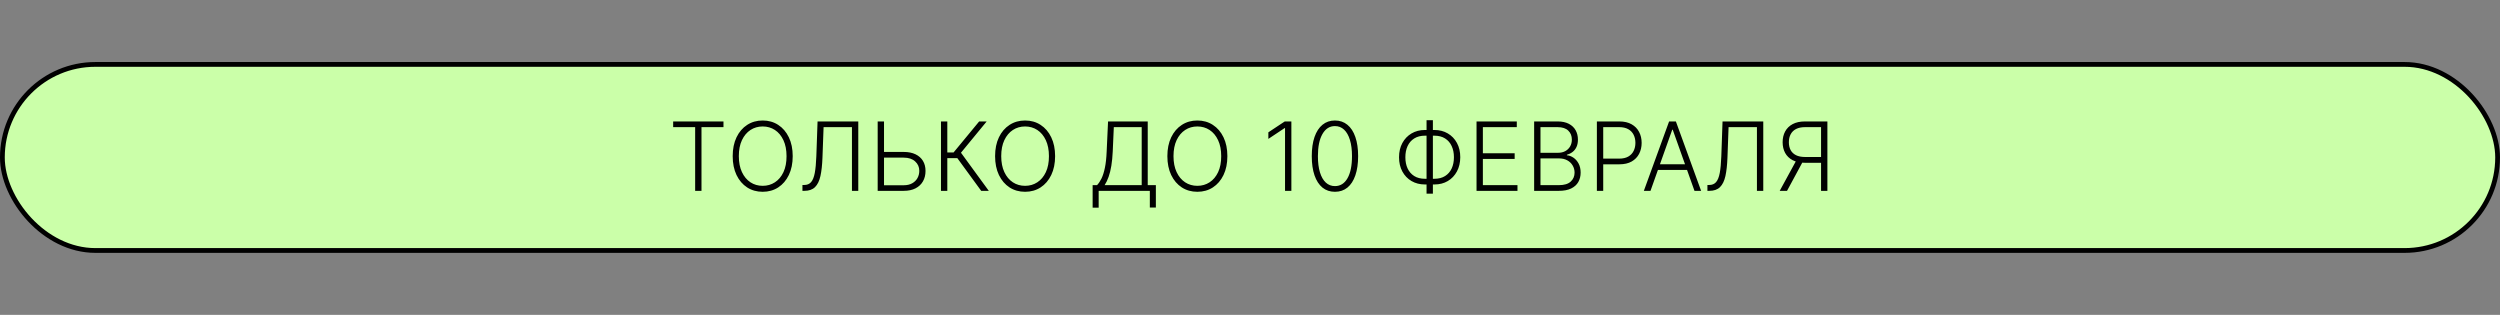
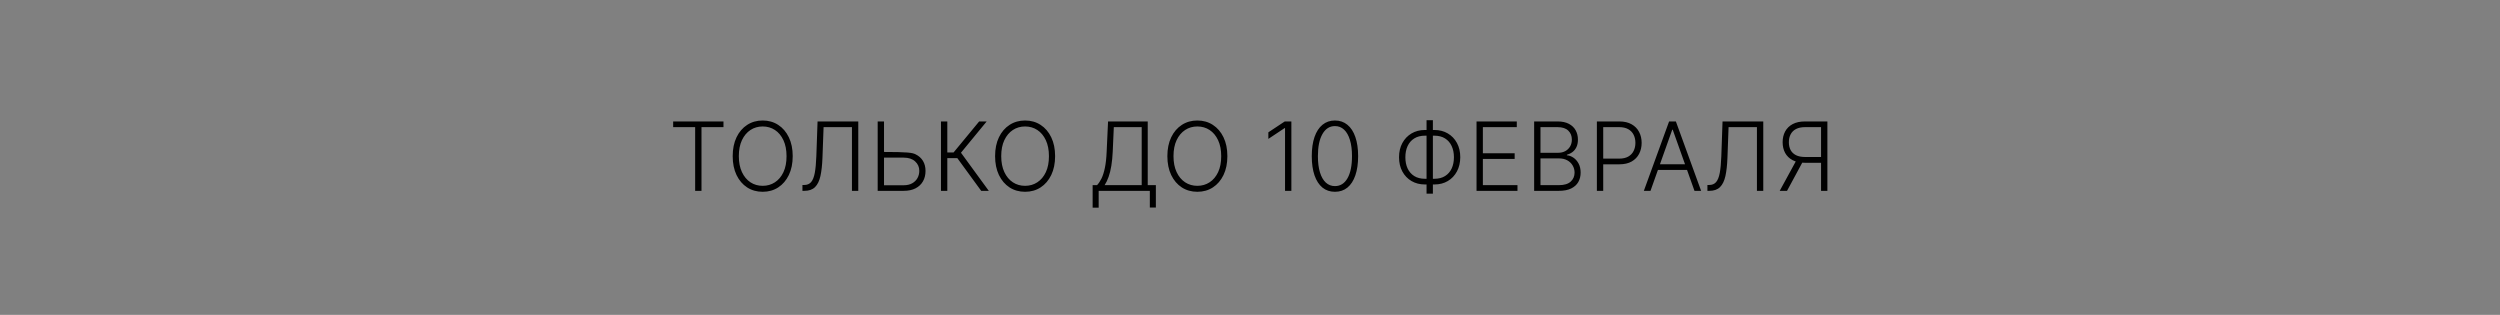
<svg xmlns="http://www.w3.org/2000/svg" width="524" height="66" viewBox="0 0 524 66" fill="none">
  <rect x="0" y="0" width="524" height="66" fill="#808080" stroke="none" />
-   <rect x="0.5" y="13.5" width="523" height="39" rx="19.5" fill="#CBFFA9" stroke="black" />
-   <path d="M141.094 26.648V25.454H151.641V26.648H147.032V40H145.704V26.648H141.094ZM166.151 32.727C166.151 34.242 165.881 35.561 165.341 36.683C164.801 37.801 164.058 38.667 163.111 39.283C162.169 39.894 161.084 40.199 159.858 40.199C158.632 40.199 157.545 39.894 156.598 39.283C155.656 38.667 154.915 37.801 154.375 36.683C153.84 35.561 153.573 34.242 153.573 32.727C153.573 31.212 153.84 29.896 154.375 28.778C154.915 27.656 155.658 26.79 156.605 26.179C157.552 25.563 158.636 25.256 159.858 25.256C161.084 25.256 162.169 25.563 163.111 26.179C164.058 26.79 164.801 27.656 165.341 28.778C165.881 29.896 166.151 31.212 166.151 32.727ZM164.858 32.727C164.858 31.425 164.64 30.31 164.205 29.382C163.769 28.449 163.175 27.737 162.422 27.244C161.669 26.752 160.814 26.506 159.858 26.506C158.906 26.506 158.054 26.752 157.301 27.244C156.548 27.737 155.952 28.447 155.511 29.375C155.076 30.303 154.858 31.421 154.858 32.727C154.858 34.029 155.076 35.144 155.511 36.072C155.947 37.001 156.541 37.713 157.294 38.21C158.047 38.703 158.902 38.949 159.858 38.949C160.814 38.949 161.669 38.703 162.422 38.21C163.18 37.718 163.776 37.008 164.212 36.08C164.647 35.147 164.863 34.029 164.858 32.727ZM168.192 40V38.771H168.575C169.177 38.771 169.653 38.572 170.003 38.175C170.353 37.772 170.611 37.128 170.777 36.243C170.943 35.358 171.052 34.193 171.104 32.749L171.36 25.454H179.896V40H178.568V26.648H172.624L172.389 33.04C172.333 34.579 172.191 35.864 171.963 36.896C171.736 37.924 171.357 38.698 170.827 39.219C170.301 39.74 169.558 40 168.597 40H168.192ZM184.921 31.847H189.416C190.387 31.847 191.211 32.01 191.888 32.337C192.57 32.663 193.091 33.125 193.451 33.722C193.81 34.313 193.99 35.014 193.99 35.824C193.99 36.657 193.81 37.386 193.451 38.011C193.095 38.636 192.577 39.124 191.895 39.474C191.218 39.825 190.392 40 189.416 40H183.962V25.454H185.29V38.828H189.416C190.112 38.828 190.702 38.693 191.185 38.423C191.673 38.149 192.044 37.784 192.3 37.33C192.556 36.87 192.683 36.359 192.683 35.795C192.683 35.014 192.395 34.361 191.817 33.835C191.244 33.305 190.444 33.04 189.416 33.04H184.921V31.847ZM205.659 40L200.652 33.139H198.556V40H197.228V25.454H198.556V31.953H199.87L205.233 25.454H206.809L201.419 32.01L207.25 40H205.659ZM221.15 32.727C221.15 34.242 220.88 35.561 220.34 36.683C219.8 37.801 219.057 38.667 218.11 39.283C217.168 39.894 216.084 40.199 214.857 40.199C213.631 40.199 212.544 39.894 211.597 39.283C210.655 38.667 209.914 37.801 209.374 36.683C208.839 35.561 208.572 34.242 208.572 32.727C208.572 31.212 208.839 29.896 209.374 28.778C209.914 27.656 210.657 26.79 211.604 26.179C212.551 25.563 213.636 25.256 214.857 25.256C216.084 25.256 217.168 25.563 218.11 26.179C219.057 26.79 219.8 27.656 220.34 28.778C220.88 29.896 221.15 31.212 221.15 32.727ZM219.857 32.727C219.857 31.425 219.639 30.31 219.204 29.382C218.768 28.449 218.174 27.737 217.421 27.244C216.668 26.752 215.814 26.506 214.857 26.506C213.906 26.506 213.053 26.752 212.3 27.244C211.548 27.737 210.951 28.447 210.511 29.375C210.075 30.303 209.857 31.421 209.857 32.727C209.857 34.029 210.075 35.144 210.511 36.072C210.946 37.001 211.541 37.713 212.293 38.21C213.046 38.703 213.901 38.949 214.857 38.949C215.814 38.949 216.668 38.703 217.421 38.21C218.179 37.718 218.775 37.008 219.211 36.08C219.647 35.147 219.862 34.029 219.857 32.727ZM229.016 43.53V38.807H229.939C230.276 38.456 230.586 37.995 230.87 37.422C231.154 36.844 231.391 36.101 231.58 35.192C231.774 34.278 231.9 33.137 231.956 31.768L232.248 25.454H240.564V38.807H242.269V43.494H241.005V40H230.28V43.53H229.016ZM231.53 38.807H239.3V26.648H233.455L233.228 31.768C233.176 32.881 233.079 33.873 232.937 34.744C232.795 35.611 232.605 36.38 232.368 37.053C232.136 37.72 231.857 38.305 231.53 38.807ZM257.258 32.727C257.258 34.242 256.988 35.561 256.448 36.683C255.908 37.801 255.165 38.667 254.218 39.283C253.276 39.894 252.191 40.199 250.965 40.199C249.739 40.199 248.652 39.894 247.705 39.283C246.763 38.667 246.022 37.801 245.482 36.683C244.947 35.561 244.68 34.242 244.68 32.727C244.68 31.212 244.947 29.896 245.482 28.778C246.022 27.656 246.765 26.79 247.712 26.179C248.659 25.563 249.743 25.256 250.965 25.256C252.191 25.256 253.276 25.563 254.218 26.179C255.165 26.79 255.908 27.656 256.448 28.778C256.988 29.896 257.258 31.212 257.258 32.727ZM255.965 32.727C255.965 31.425 255.747 30.31 255.312 29.382C254.876 28.449 254.282 27.737 253.529 27.244C252.776 26.752 251.922 26.506 250.965 26.506C250.013 26.506 249.161 26.752 248.408 27.244C247.655 27.737 247.059 28.447 246.618 29.375C246.183 30.303 245.965 31.421 245.965 32.727C245.965 34.029 246.183 35.144 246.618 36.072C247.054 37.001 247.648 37.713 248.401 38.21C249.154 38.703 250.009 38.949 250.965 38.949C251.922 38.949 252.776 38.703 253.529 38.21C254.287 37.718 254.883 37.008 255.319 36.08C255.754 35.147 255.97 34.029 255.965 32.727ZM270.671 25.454V40H269.343V26.847H269.257L265.848 29.112V27.734L269.286 25.454H270.671ZM279.805 40.199C278.783 40.199 277.909 39.905 277.185 39.318C276.465 38.726 275.911 37.872 275.523 36.754C275.139 35.637 274.948 34.294 274.948 32.727C274.948 31.165 275.139 29.827 275.523 28.715C275.911 27.597 276.467 26.742 277.192 26.151C277.921 25.554 278.792 25.256 279.805 25.256C280.819 25.256 281.688 25.554 282.412 26.151C283.141 26.742 283.698 27.597 284.081 28.715C284.469 29.827 284.663 31.165 284.663 32.727C284.663 34.294 284.469 35.637 284.081 36.754C283.698 37.872 283.144 38.726 282.419 39.318C281.699 39.905 280.828 40.199 279.805 40.199ZM279.805 39.006C280.928 39.006 281.804 38.459 282.433 37.365C283.063 36.267 283.378 34.721 283.378 32.727C283.378 31.401 283.234 30.27 282.945 29.332C282.661 28.39 282.251 27.671 281.716 27.173C281.186 26.676 280.549 26.428 279.805 26.428C278.693 26.428 277.819 26.982 277.185 28.09C276.55 29.193 276.233 30.739 276.233 32.727C276.233 34.053 276.375 35.185 276.659 36.122C276.948 37.06 277.358 37.775 277.888 38.267C278.423 38.76 279.062 39.006 279.805 39.006ZM298.664 27.244H300.646C301.702 27.244 302.637 27.483 303.451 27.962C304.27 28.44 304.912 29.108 305.376 29.965C305.84 30.822 306.072 31.816 306.072 32.947C306.067 34.084 305.833 35.081 305.369 35.938C304.91 36.794 304.273 37.465 303.458 37.947C302.649 38.426 301.716 38.665 300.66 38.665H298.671C297.611 38.665 296.671 38.426 295.852 37.947C295.037 37.469 294.398 36.802 293.934 35.945C293.47 35.088 293.238 34.091 293.238 32.955C293.238 31.828 293.47 30.836 293.934 29.979C294.398 29.122 295.037 28.452 295.852 27.969C296.671 27.486 297.608 27.244 298.664 27.244ZM298.671 28.438C297.786 28.438 297.036 28.632 296.42 29.02C295.809 29.403 295.345 29.938 295.028 30.625C294.715 31.307 294.562 32.093 294.566 32.983C294.566 33.859 294.723 34.635 295.035 35.312C295.352 35.985 295.814 36.513 296.42 36.896C297.031 37.28 297.781 37.472 298.671 37.472H300.653C301.538 37.472 302.284 37.28 302.89 36.896C303.501 36.513 303.963 35.983 304.275 35.305C304.588 34.624 304.744 33.838 304.744 32.947C304.744 32.067 304.585 31.288 304.268 30.611C303.956 29.929 303.494 29.396 302.883 29.013C302.272 28.629 301.522 28.438 300.632 28.438H298.671ZM300.333 25.199V40.597H299.005V25.199H300.333ZM309.482 40V25.454H317.92V26.648H310.81V32.124H317.472V33.317H310.81V38.807H318.062V40H309.482ZM321.557 40V25.454H326.465C327.412 25.454 328.2 25.62 328.83 25.952C329.464 26.283 329.94 26.735 330.257 27.308C330.575 27.881 330.733 28.532 330.733 29.261C330.733 29.867 330.632 30.386 330.428 30.817C330.224 31.248 329.947 31.596 329.597 31.861C329.247 32.126 328.856 32.318 328.425 32.436V32.55C328.894 32.583 329.348 32.749 329.789 33.047C330.229 33.34 330.591 33.752 330.875 34.283C331.159 34.813 331.302 35.447 331.302 36.186C331.302 36.92 331.138 37.576 330.811 38.153C330.485 38.726 329.983 39.178 329.306 39.51C328.633 39.837 327.776 40 326.735 40H321.557ZM322.885 38.807H326.735C327.857 38.807 328.686 38.558 329.221 38.061C329.76 37.564 330.03 36.939 330.03 36.186C330.03 35.632 329.895 35.13 329.625 34.68C329.36 34.226 328.984 33.866 328.496 33.601C328.013 33.336 327.445 33.203 326.792 33.203H322.885V38.807ZM322.885 32.024H326.586C327.159 32.024 327.66 31.906 328.091 31.669C328.522 31.432 328.858 31.106 329.1 30.689C329.341 30.272 329.462 29.796 329.462 29.261C329.462 28.49 329.211 27.862 328.709 27.379C328.207 26.892 327.459 26.648 326.465 26.648H322.885V32.024ZM334.706 40V25.454H339.401C340.433 25.454 341.295 25.653 341.986 26.051C342.682 26.444 343.205 26.979 343.556 27.656C343.911 28.333 344.089 29.096 344.089 29.943C344.089 30.791 343.913 31.555 343.563 32.237C343.213 32.914 342.692 33.452 342 33.849C341.309 34.242 340.45 34.439 339.422 34.439H335.729V33.246H339.387C340.149 33.246 340.781 33.104 341.283 32.82C341.785 32.531 342.159 32.138 342.405 31.641C342.656 31.143 342.782 30.578 342.782 29.943C342.782 29.309 342.656 28.743 342.405 28.246C342.159 27.749 341.783 27.358 341.276 27.074C340.774 26.79 340.137 26.648 339.366 26.648H336.035V40H334.706ZM345.943 40H344.551L349.843 25.454H351.263L356.554 40H355.162L350.602 27.18H350.503L345.943 40ZM346.945 34.425H354.161V35.618H346.945V34.425ZM357.876 40V38.771H358.26C358.861 38.771 359.337 38.572 359.687 38.175C360.038 37.772 360.296 37.128 360.462 36.243C360.627 35.358 360.736 34.193 360.788 32.749L361.044 25.454H369.581V40H368.253V26.648H362.308L362.074 33.04C362.017 34.579 361.875 35.864 361.648 36.896C361.42 37.924 361.042 38.698 360.511 39.219C359.986 39.74 359.242 40 358.281 40H357.876ZM383.021 40H381.693V26.648H378.362C377.595 26.648 376.958 26.778 376.452 27.038C375.95 27.299 375.573 27.668 375.322 28.146C375.071 28.62 374.946 29.174 374.946 29.808C374.946 30.443 375.069 30.992 375.315 31.456C375.566 31.92 375.943 32.278 376.445 32.528C376.951 32.779 377.583 32.905 378.341 32.905H382.304V34.119H378.305C377.283 34.119 376.426 33.937 375.734 33.572C375.043 33.208 374.52 32.701 374.165 32.053C373.814 31.404 373.639 30.656 373.639 29.808C373.639 28.961 373.814 28.21 374.165 27.557C374.52 26.899 375.043 26.385 375.734 26.016C376.43 25.642 377.294 25.454 378.327 25.454H383.021V40ZM376.608 33.438H378.106L374.562 40H373.028L376.608 33.438Z" fill="black" />
+   <path d="M141.094 26.648V25.454H151.641V26.648H147.032V40H145.704V26.648H141.094ZM166.151 32.727C166.151 34.242 165.881 35.561 165.341 36.683C164.801 37.801 164.058 38.667 163.111 39.283C162.169 39.894 161.084 40.199 159.858 40.199C158.632 40.199 157.545 39.894 156.598 39.283C155.656 38.667 154.915 37.801 154.375 36.683C153.84 35.561 153.573 34.242 153.573 32.727C153.573 31.212 153.84 29.896 154.375 28.778C154.915 27.656 155.658 26.79 156.605 26.179C157.552 25.563 158.636 25.256 159.858 25.256C161.084 25.256 162.169 25.563 163.111 26.179C164.058 26.79 164.801 27.656 165.341 28.778C165.881 29.896 166.151 31.212 166.151 32.727ZM164.858 32.727C164.858 31.425 164.64 30.31 164.205 29.382C163.769 28.449 163.175 27.737 162.422 27.244C161.669 26.752 160.814 26.506 159.858 26.506C158.906 26.506 158.054 26.752 157.301 27.244C156.548 27.737 155.952 28.447 155.511 29.375C155.076 30.303 154.858 31.421 154.858 32.727C154.858 34.029 155.076 35.144 155.511 36.072C155.947 37.001 156.541 37.713 157.294 38.21C158.047 38.703 158.902 38.949 159.858 38.949C160.814 38.949 161.669 38.703 162.422 38.21C163.18 37.718 163.776 37.008 164.212 36.08C164.647 35.147 164.863 34.029 164.858 32.727ZM168.192 40V38.771H168.575C169.177 38.771 169.653 38.572 170.003 38.175C170.353 37.772 170.611 37.128 170.777 36.243C170.943 35.358 171.052 34.193 171.104 32.749L171.36 25.454H179.896V40H178.568V26.648H172.624L172.389 33.04C172.333 34.579 172.191 35.864 171.963 36.896C171.736 37.924 171.357 38.698 170.827 39.219C170.301 39.74 169.558 40 168.597 40H168.192ZM184.921 31.847C190.387 31.847 191.211 32.01 191.888 32.337C192.57 32.663 193.091 33.125 193.451 33.722C193.81 34.313 193.99 35.014 193.99 35.824C193.99 36.657 193.81 37.386 193.451 38.011C193.095 38.636 192.577 39.124 191.895 39.474C191.218 39.825 190.392 40 189.416 40H183.962V25.454H185.29V38.828H189.416C190.112 38.828 190.702 38.693 191.185 38.423C191.673 38.149 192.044 37.784 192.3 37.33C192.556 36.87 192.683 36.359 192.683 35.795C192.683 35.014 192.395 34.361 191.817 33.835C191.244 33.305 190.444 33.04 189.416 33.04H184.921V31.847ZM205.659 40L200.652 33.139H198.556V40H197.228V25.454H198.556V31.953H199.87L205.233 25.454H206.809L201.419 32.01L207.25 40H205.659ZM221.15 32.727C221.15 34.242 220.88 35.561 220.34 36.683C219.8 37.801 219.057 38.667 218.11 39.283C217.168 39.894 216.084 40.199 214.857 40.199C213.631 40.199 212.544 39.894 211.597 39.283C210.655 38.667 209.914 37.801 209.374 36.683C208.839 35.561 208.572 34.242 208.572 32.727C208.572 31.212 208.839 29.896 209.374 28.778C209.914 27.656 210.657 26.79 211.604 26.179C212.551 25.563 213.636 25.256 214.857 25.256C216.084 25.256 217.168 25.563 218.11 26.179C219.057 26.79 219.8 27.656 220.34 28.778C220.88 29.896 221.15 31.212 221.15 32.727ZM219.857 32.727C219.857 31.425 219.639 30.31 219.204 29.382C218.768 28.449 218.174 27.737 217.421 27.244C216.668 26.752 215.814 26.506 214.857 26.506C213.906 26.506 213.053 26.752 212.3 27.244C211.548 27.737 210.951 28.447 210.511 29.375C210.075 30.303 209.857 31.421 209.857 32.727C209.857 34.029 210.075 35.144 210.511 36.072C210.946 37.001 211.541 37.713 212.293 38.21C213.046 38.703 213.901 38.949 214.857 38.949C215.814 38.949 216.668 38.703 217.421 38.21C218.179 37.718 218.775 37.008 219.211 36.08C219.647 35.147 219.862 34.029 219.857 32.727ZM229.016 43.53V38.807H229.939C230.276 38.456 230.586 37.995 230.87 37.422C231.154 36.844 231.391 36.101 231.58 35.192C231.774 34.278 231.9 33.137 231.956 31.768L232.248 25.454H240.564V38.807H242.269V43.494H241.005V40H230.28V43.53H229.016ZM231.53 38.807H239.3V26.648H233.455L233.228 31.768C233.176 32.881 233.079 33.873 232.937 34.744C232.795 35.611 232.605 36.38 232.368 37.053C232.136 37.72 231.857 38.305 231.53 38.807ZM257.258 32.727C257.258 34.242 256.988 35.561 256.448 36.683C255.908 37.801 255.165 38.667 254.218 39.283C253.276 39.894 252.191 40.199 250.965 40.199C249.739 40.199 248.652 39.894 247.705 39.283C246.763 38.667 246.022 37.801 245.482 36.683C244.947 35.561 244.68 34.242 244.68 32.727C244.68 31.212 244.947 29.896 245.482 28.778C246.022 27.656 246.765 26.79 247.712 26.179C248.659 25.563 249.743 25.256 250.965 25.256C252.191 25.256 253.276 25.563 254.218 26.179C255.165 26.79 255.908 27.656 256.448 28.778C256.988 29.896 257.258 31.212 257.258 32.727ZM255.965 32.727C255.965 31.425 255.747 30.31 255.312 29.382C254.876 28.449 254.282 27.737 253.529 27.244C252.776 26.752 251.922 26.506 250.965 26.506C250.013 26.506 249.161 26.752 248.408 27.244C247.655 27.737 247.059 28.447 246.618 29.375C246.183 30.303 245.965 31.421 245.965 32.727C245.965 34.029 246.183 35.144 246.618 36.072C247.054 37.001 247.648 37.713 248.401 38.21C249.154 38.703 250.009 38.949 250.965 38.949C251.922 38.949 252.776 38.703 253.529 38.21C254.287 37.718 254.883 37.008 255.319 36.08C255.754 35.147 255.97 34.029 255.965 32.727ZM270.671 25.454V40H269.343V26.847H269.257L265.848 29.112V27.734L269.286 25.454H270.671ZM279.805 40.199C278.783 40.199 277.909 39.905 277.185 39.318C276.465 38.726 275.911 37.872 275.523 36.754C275.139 35.637 274.948 34.294 274.948 32.727C274.948 31.165 275.139 29.827 275.523 28.715C275.911 27.597 276.467 26.742 277.192 26.151C277.921 25.554 278.792 25.256 279.805 25.256C280.819 25.256 281.688 25.554 282.412 26.151C283.141 26.742 283.698 27.597 284.081 28.715C284.469 29.827 284.663 31.165 284.663 32.727C284.663 34.294 284.469 35.637 284.081 36.754C283.698 37.872 283.144 38.726 282.419 39.318C281.699 39.905 280.828 40.199 279.805 40.199ZM279.805 39.006C280.928 39.006 281.804 38.459 282.433 37.365C283.063 36.267 283.378 34.721 283.378 32.727C283.378 31.401 283.234 30.27 282.945 29.332C282.661 28.39 282.251 27.671 281.716 27.173C281.186 26.676 280.549 26.428 279.805 26.428C278.693 26.428 277.819 26.982 277.185 28.09C276.55 29.193 276.233 30.739 276.233 32.727C276.233 34.053 276.375 35.185 276.659 36.122C276.948 37.06 277.358 37.775 277.888 38.267C278.423 38.76 279.062 39.006 279.805 39.006ZM298.664 27.244H300.646C301.702 27.244 302.637 27.483 303.451 27.962C304.27 28.44 304.912 29.108 305.376 29.965C305.84 30.822 306.072 31.816 306.072 32.947C306.067 34.084 305.833 35.081 305.369 35.938C304.91 36.794 304.273 37.465 303.458 37.947C302.649 38.426 301.716 38.665 300.66 38.665H298.671C297.611 38.665 296.671 38.426 295.852 37.947C295.037 37.469 294.398 36.802 293.934 35.945C293.47 35.088 293.238 34.091 293.238 32.955C293.238 31.828 293.47 30.836 293.934 29.979C294.398 29.122 295.037 28.452 295.852 27.969C296.671 27.486 297.608 27.244 298.664 27.244ZM298.671 28.438C297.786 28.438 297.036 28.632 296.42 29.02C295.809 29.403 295.345 29.938 295.028 30.625C294.715 31.307 294.562 32.093 294.566 32.983C294.566 33.859 294.723 34.635 295.035 35.312C295.352 35.985 295.814 36.513 296.42 36.896C297.031 37.28 297.781 37.472 298.671 37.472H300.653C301.538 37.472 302.284 37.28 302.89 36.896C303.501 36.513 303.963 35.983 304.275 35.305C304.588 34.624 304.744 33.838 304.744 32.947C304.744 32.067 304.585 31.288 304.268 30.611C303.956 29.929 303.494 29.396 302.883 29.013C302.272 28.629 301.522 28.438 300.632 28.438H298.671ZM300.333 25.199V40.597H299.005V25.199H300.333ZM309.482 40V25.454H317.92V26.648H310.81V32.124H317.472V33.317H310.81V38.807H318.062V40H309.482ZM321.557 40V25.454H326.465C327.412 25.454 328.2 25.62 328.83 25.952C329.464 26.283 329.94 26.735 330.257 27.308C330.575 27.881 330.733 28.532 330.733 29.261C330.733 29.867 330.632 30.386 330.428 30.817C330.224 31.248 329.947 31.596 329.597 31.861C329.247 32.126 328.856 32.318 328.425 32.436V32.55C328.894 32.583 329.348 32.749 329.789 33.047C330.229 33.34 330.591 33.752 330.875 34.283C331.159 34.813 331.302 35.447 331.302 36.186C331.302 36.92 331.138 37.576 330.811 38.153C330.485 38.726 329.983 39.178 329.306 39.51C328.633 39.837 327.776 40 326.735 40H321.557ZM322.885 38.807H326.735C327.857 38.807 328.686 38.558 329.221 38.061C329.76 37.564 330.03 36.939 330.03 36.186C330.03 35.632 329.895 35.13 329.625 34.68C329.36 34.226 328.984 33.866 328.496 33.601C328.013 33.336 327.445 33.203 326.792 33.203H322.885V38.807ZM322.885 32.024H326.586C327.159 32.024 327.66 31.906 328.091 31.669C328.522 31.432 328.858 31.106 329.1 30.689C329.341 30.272 329.462 29.796 329.462 29.261C329.462 28.49 329.211 27.862 328.709 27.379C328.207 26.892 327.459 26.648 326.465 26.648H322.885V32.024ZM334.706 40V25.454H339.401C340.433 25.454 341.295 25.653 341.986 26.051C342.682 26.444 343.205 26.979 343.556 27.656C343.911 28.333 344.089 29.096 344.089 29.943C344.089 30.791 343.913 31.555 343.563 32.237C343.213 32.914 342.692 33.452 342 33.849C341.309 34.242 340.45 34.439 339.422 34.439H335.729V33.246H339.387C340.149 33.246 340.781 33.104 341.283 32.82C341.785 32.531 342.159 32.138 342.405 31.641C342.656 31.143 342.782 30.578 342.782 29.943C342.782 29.309 342.656 28.743 342.405 28.246C342.159 27.749 341.783 27.358 341.276 27.074C340.774 26.79 340.137 26.648 339.366 26.648H336.035V40H334.706ZM345.943 40H344.551L349.843 25.454H351.263L356.554 40H355.162L350.602 27.18H350.503L345.943 40ZM346.945 34.425H354.161V35.618H346.945V34.425ZM357.876 40V38.771H358.26C358.861 38.771 359.337 38.572 359.687 38.175C360.038 37.772 360.296 37.128 360.462 36.243C360.627 35.358 360.736 34.193 360.788 32.749L361.044 25.454H369.581V40H368.253V26.648H362.308L362.074 33.04C362.017 34.579 361.875 35.864 361.648 36.896C361.42 37.924 361.042 38.698 360.511 39.219C359.986 39.74 359.242 40 358.281 40H357.876ZM383.021 40H381.693V26.648H378.362C377.595 26.648 376.958 26.778 376.452 27.038C375.95 27.299 375.573 27.668 375.322 28.146C375.071 28.62 374.946 29.174 374.946 29.808C374.946 30.443 375.069 30.992 375.315 31.456C375.566 31.92 375.943 32.278 376.445 32.528C376.951 32.779 377.583 32.905 378.341 32.905H382.304V34.119H378.305C377.283 34.119 376.426 33.937 375.734 33.572C375.043 33.208 374.52 32.701 374.165 32.053C373.814 31.404 373.639 30.656 373.639 29.808C373.639 28.961 373.814 28.21 374.165 27.557C374.52 26.899 375.043 26.385 375.734 26.016C376.43 25.642 377.294 25.454 378.327 25.454H383.021V40ZM376.608 33.438H378.106L374.562 40H373.028L376.608 33.438Z" fill="black" />
</svg>